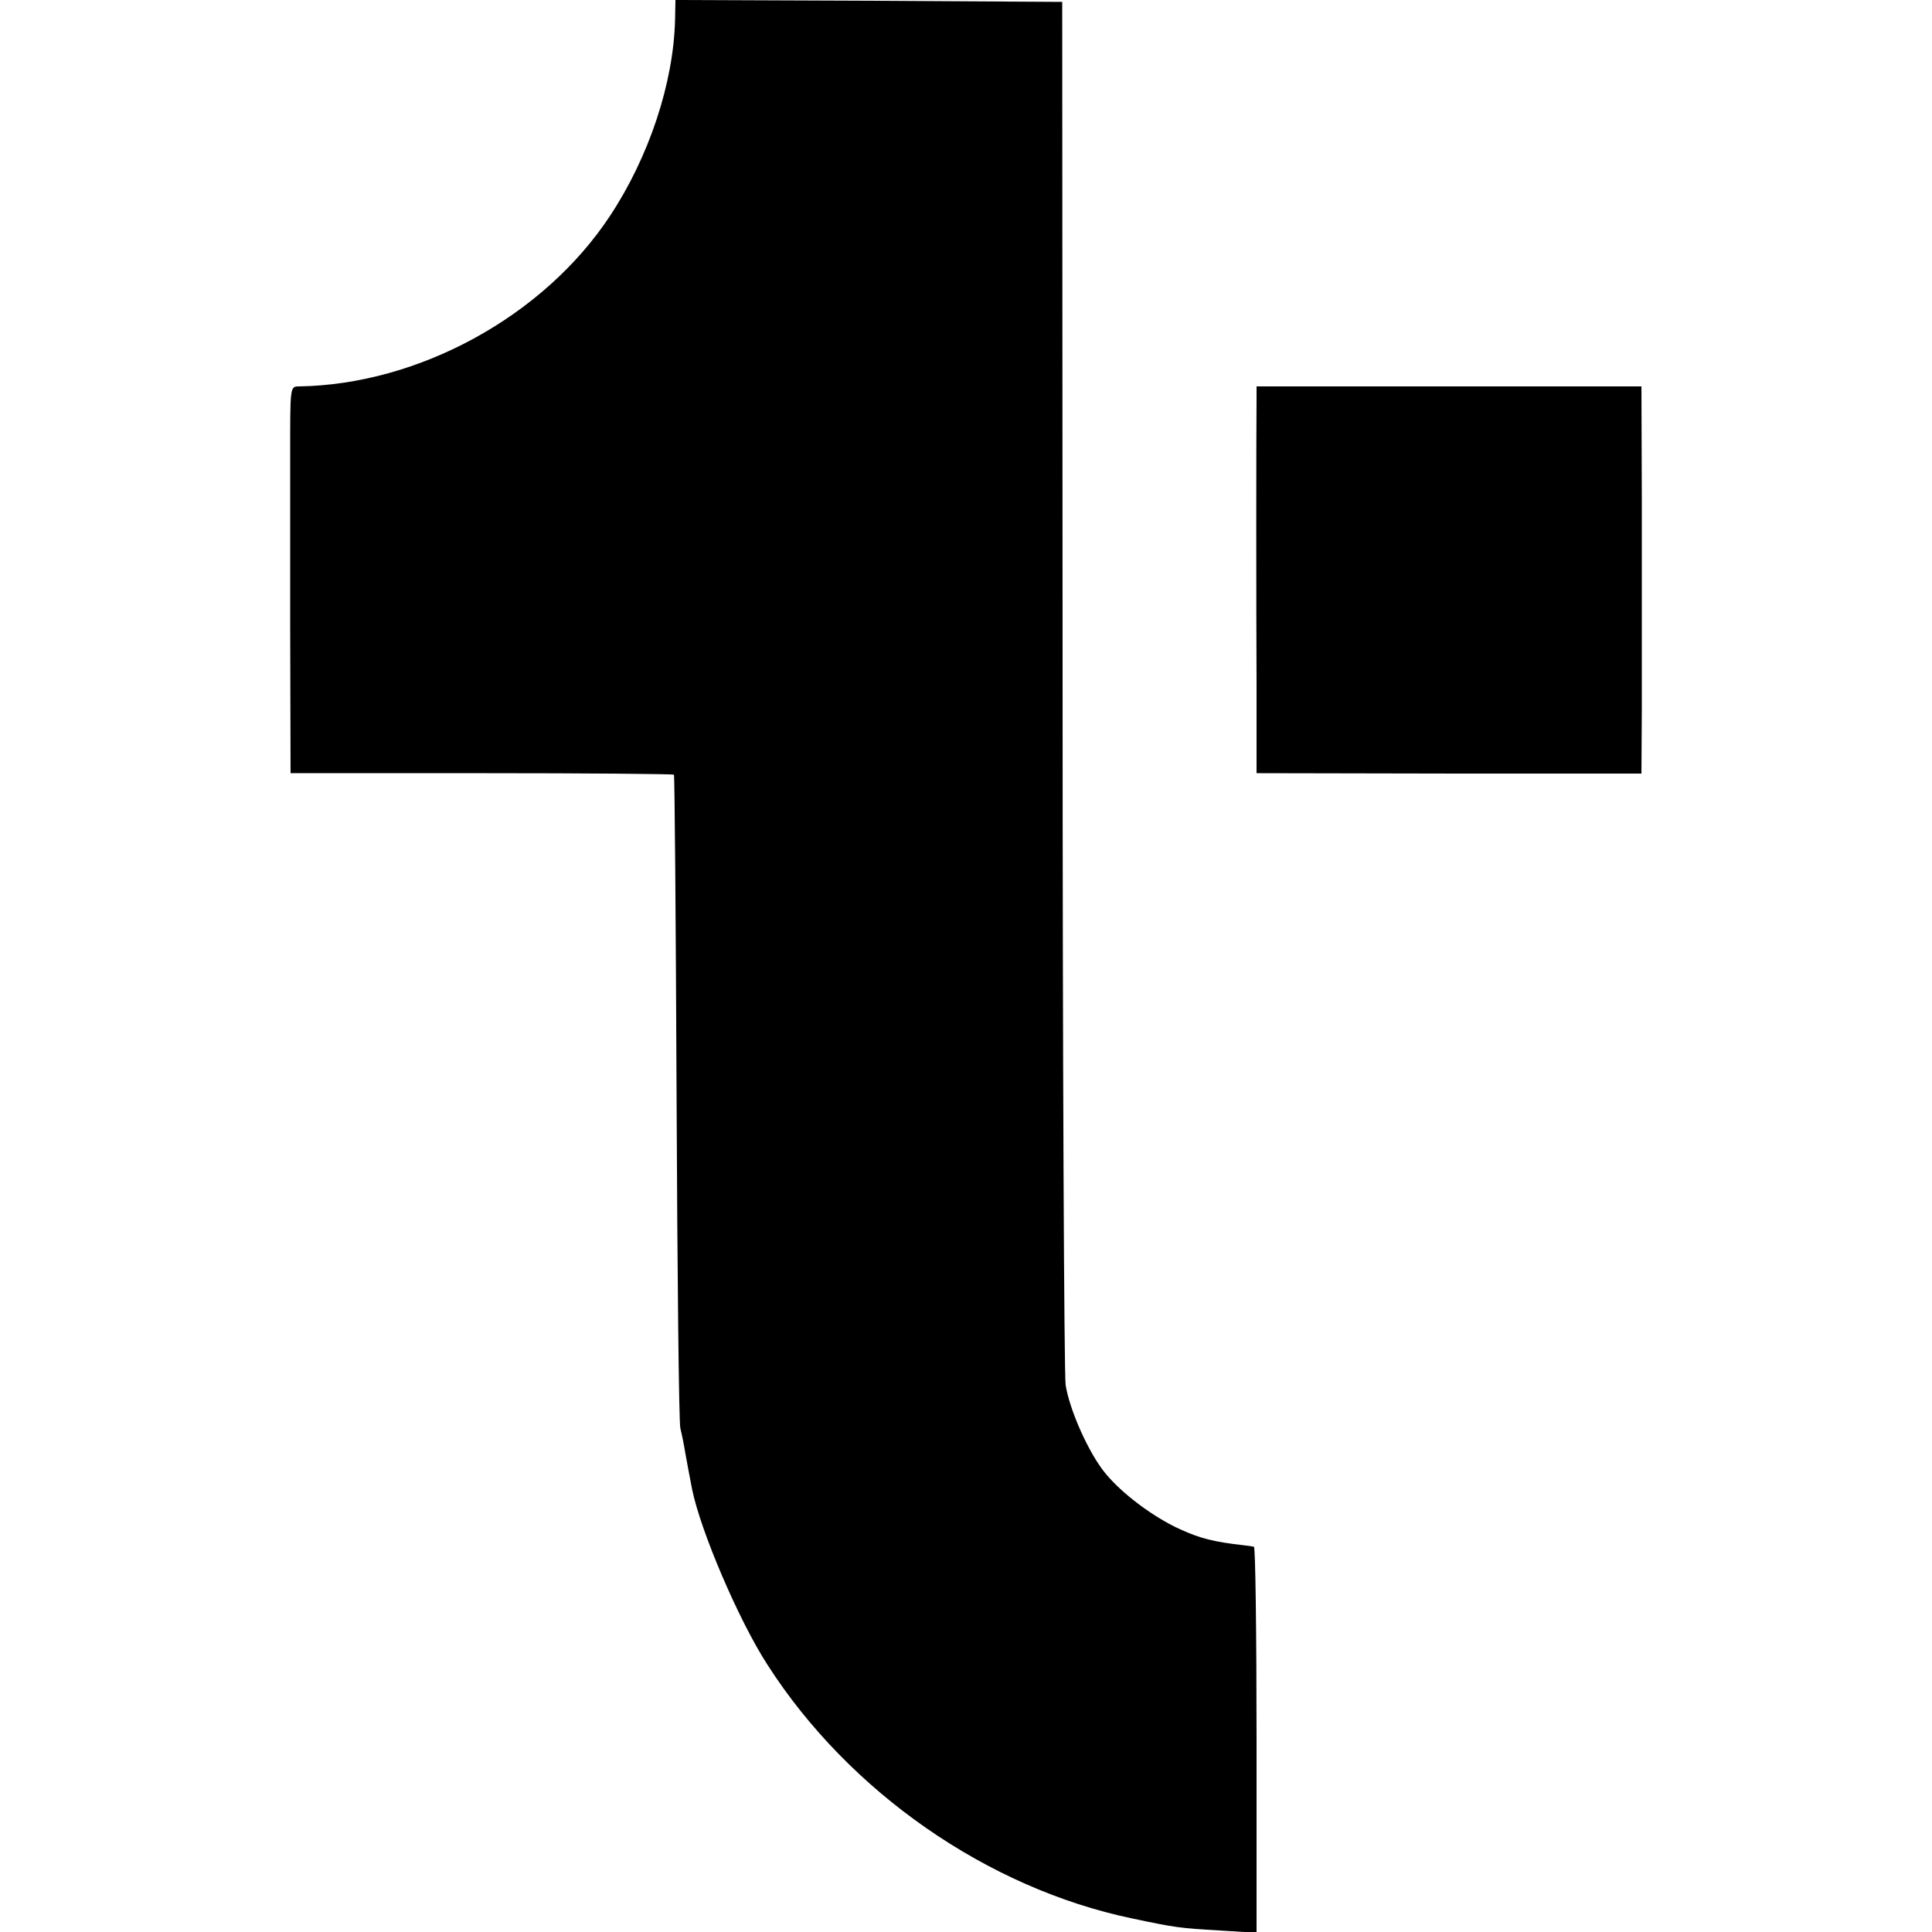
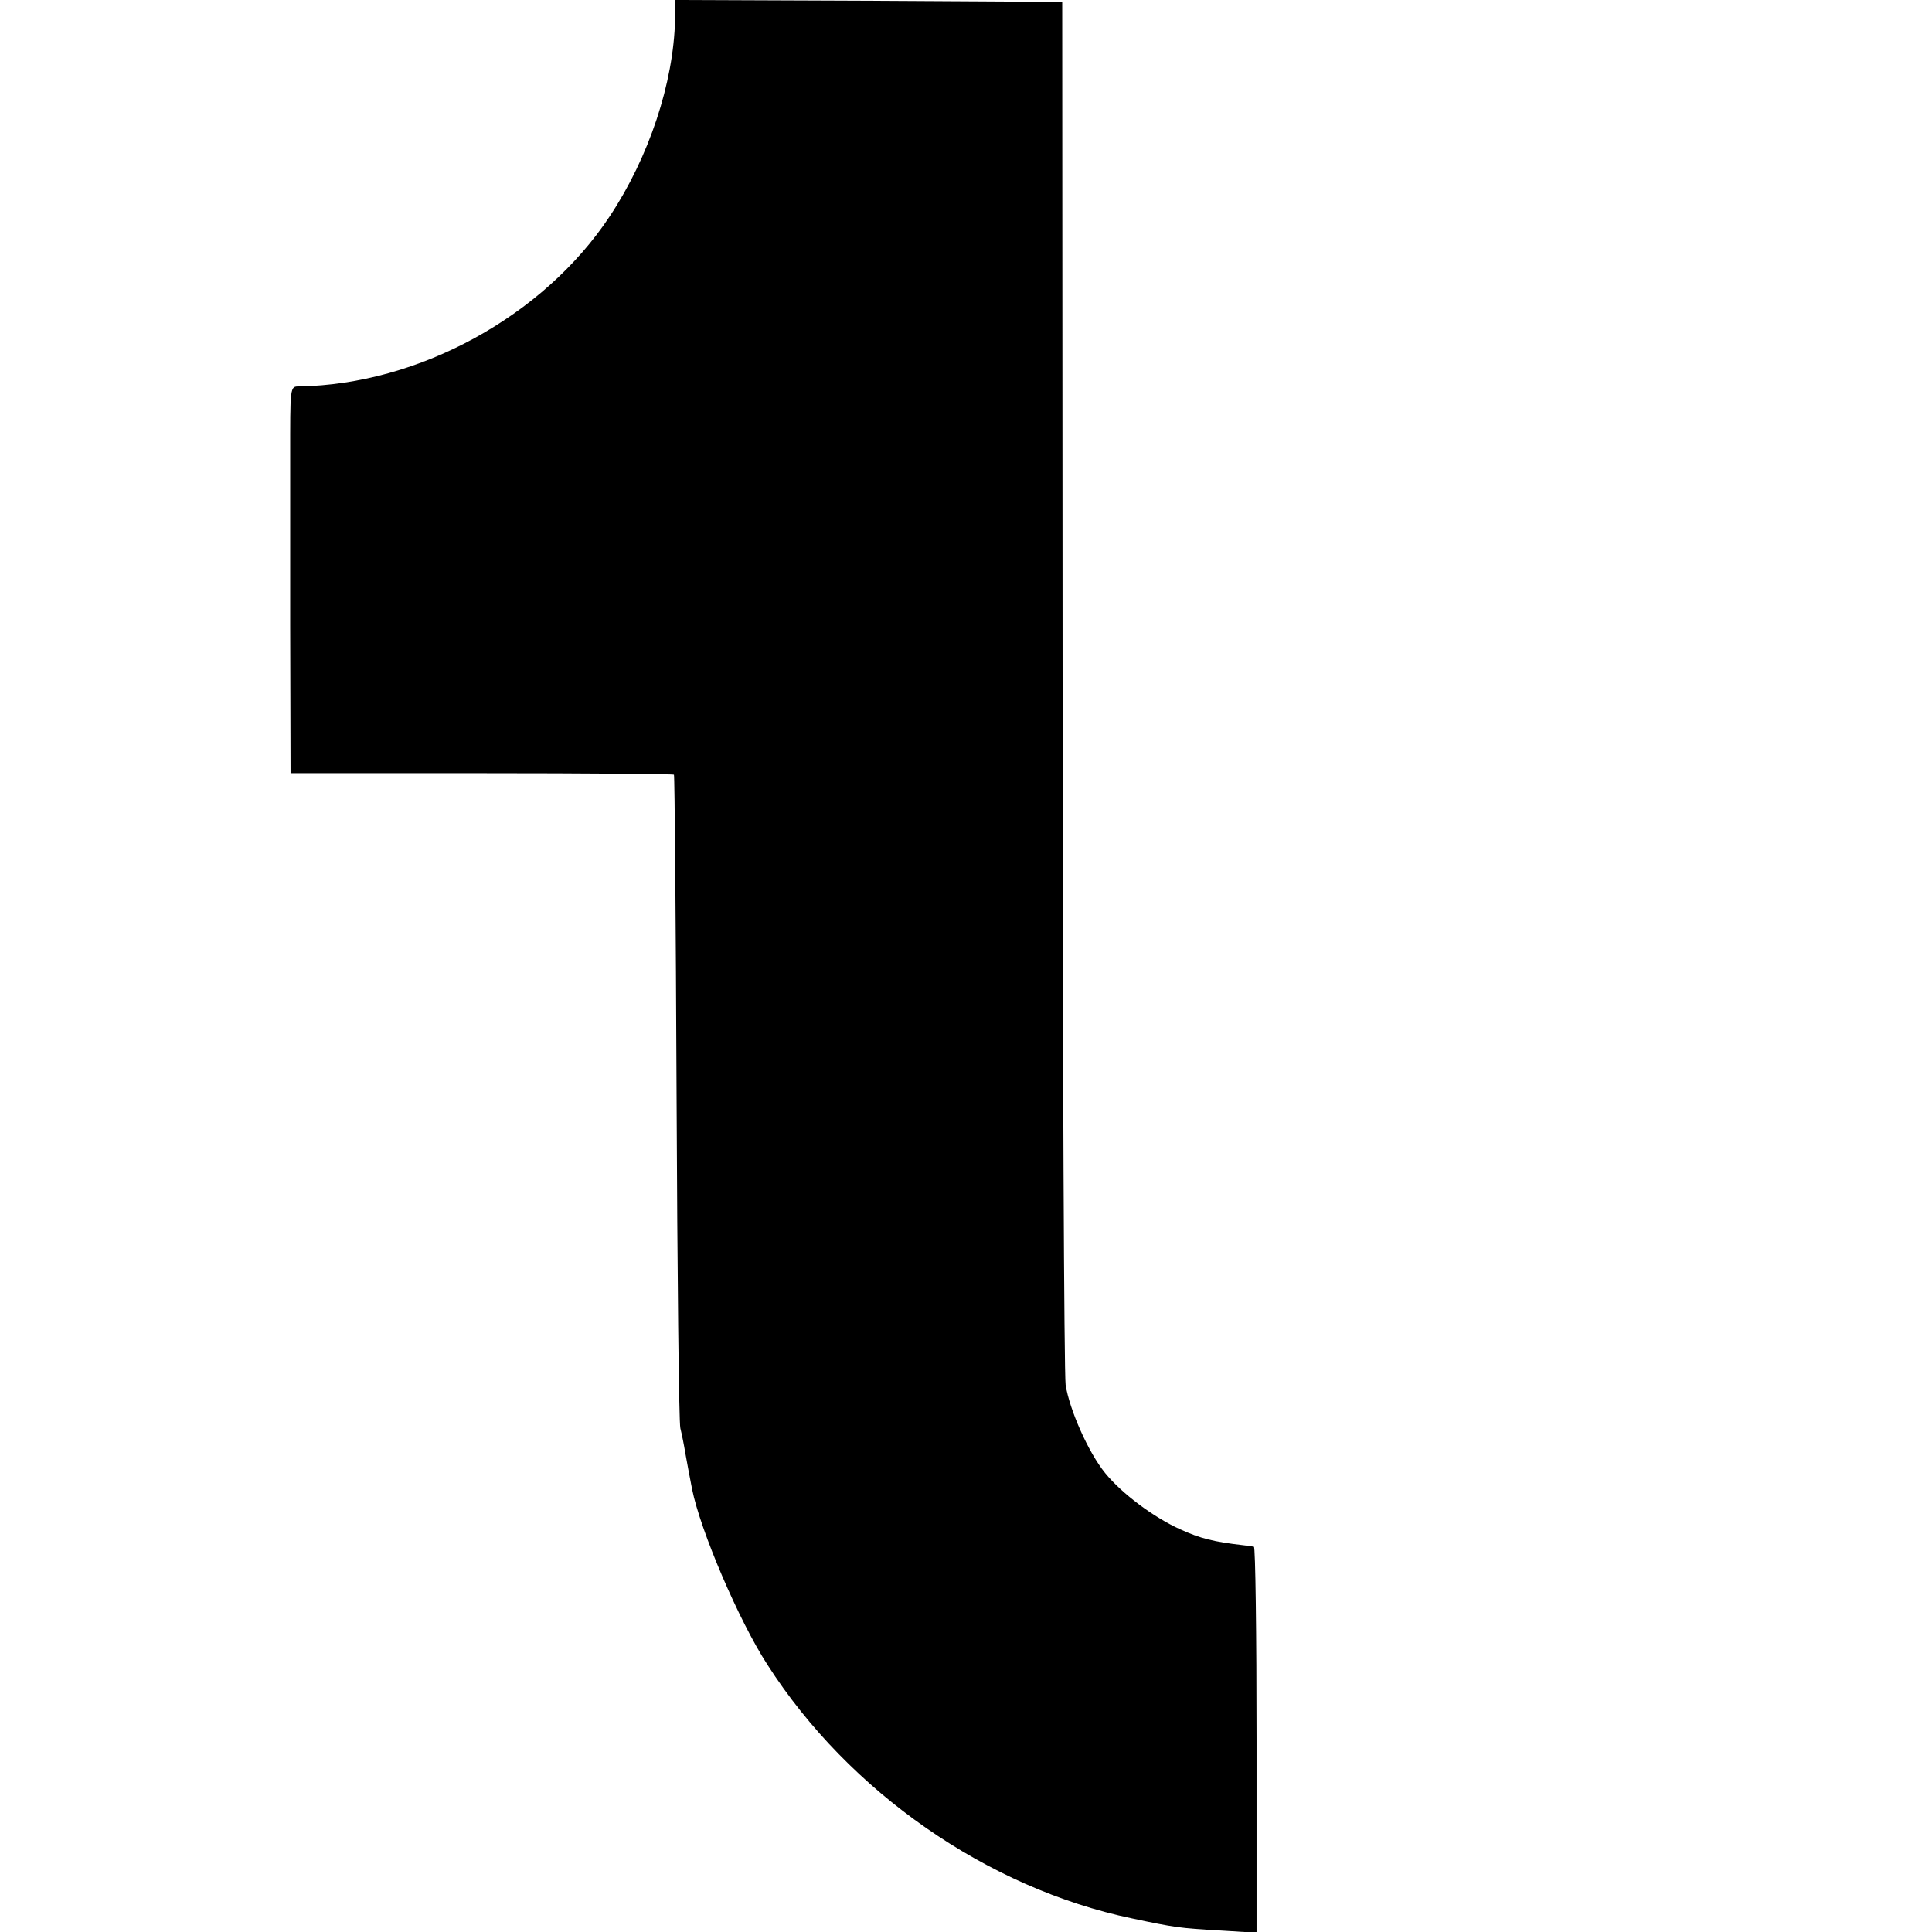
<svg xmlns="http://www.w3.org/2000/svg" version="1.0" width="512pt" height="512pt" viewBox="0 0 512 512" preserveAspectRatio="xMidYMid meet">
  <g transform="translate(0,512) scale(0.1,-0.1)" fill="#000000" stroke="none">
    <path d="M1789 5068 c-4 -168 -69 -364 -173 -521 -176 -266 -507 -446 -823 -451 -25 0 -24 1 -24 -191 0 -25 0 -223 0 -440 l1 -394 506 0 c279 0 508 -2 510 -4 2 -2 5 -386 7 -853 2 -467 6 -862 10 -879 4 -16 10 -46 13 -65 6 -34 10 -54 18 -96 22 -110 124 -349 200 -466 216 -337 583 -592 966 -672 113 -24 127 -26 233 -32 l97 -6 0 511 c0 281 -3 512 -7 512 -5 1 -17 3 -28 4 -79 9 -114 18 -167 42 -71 32 -155 95 -199 149 -45 55 -95 169 -105 234 -4 30 -8 867 -8 1860 l-1 1805 -512 3 -513 2 -1 -52z" />
-     <path d="M3330 4066 c-1 -104 -1 -558 0 -758 l0 -237 510 -1 510 0 1 170 c0 93 0 190 0 215 0 25 0 179 0 343 l-1 298 -510 0 -510 0 0 -30z" />
  </g>
</svg>